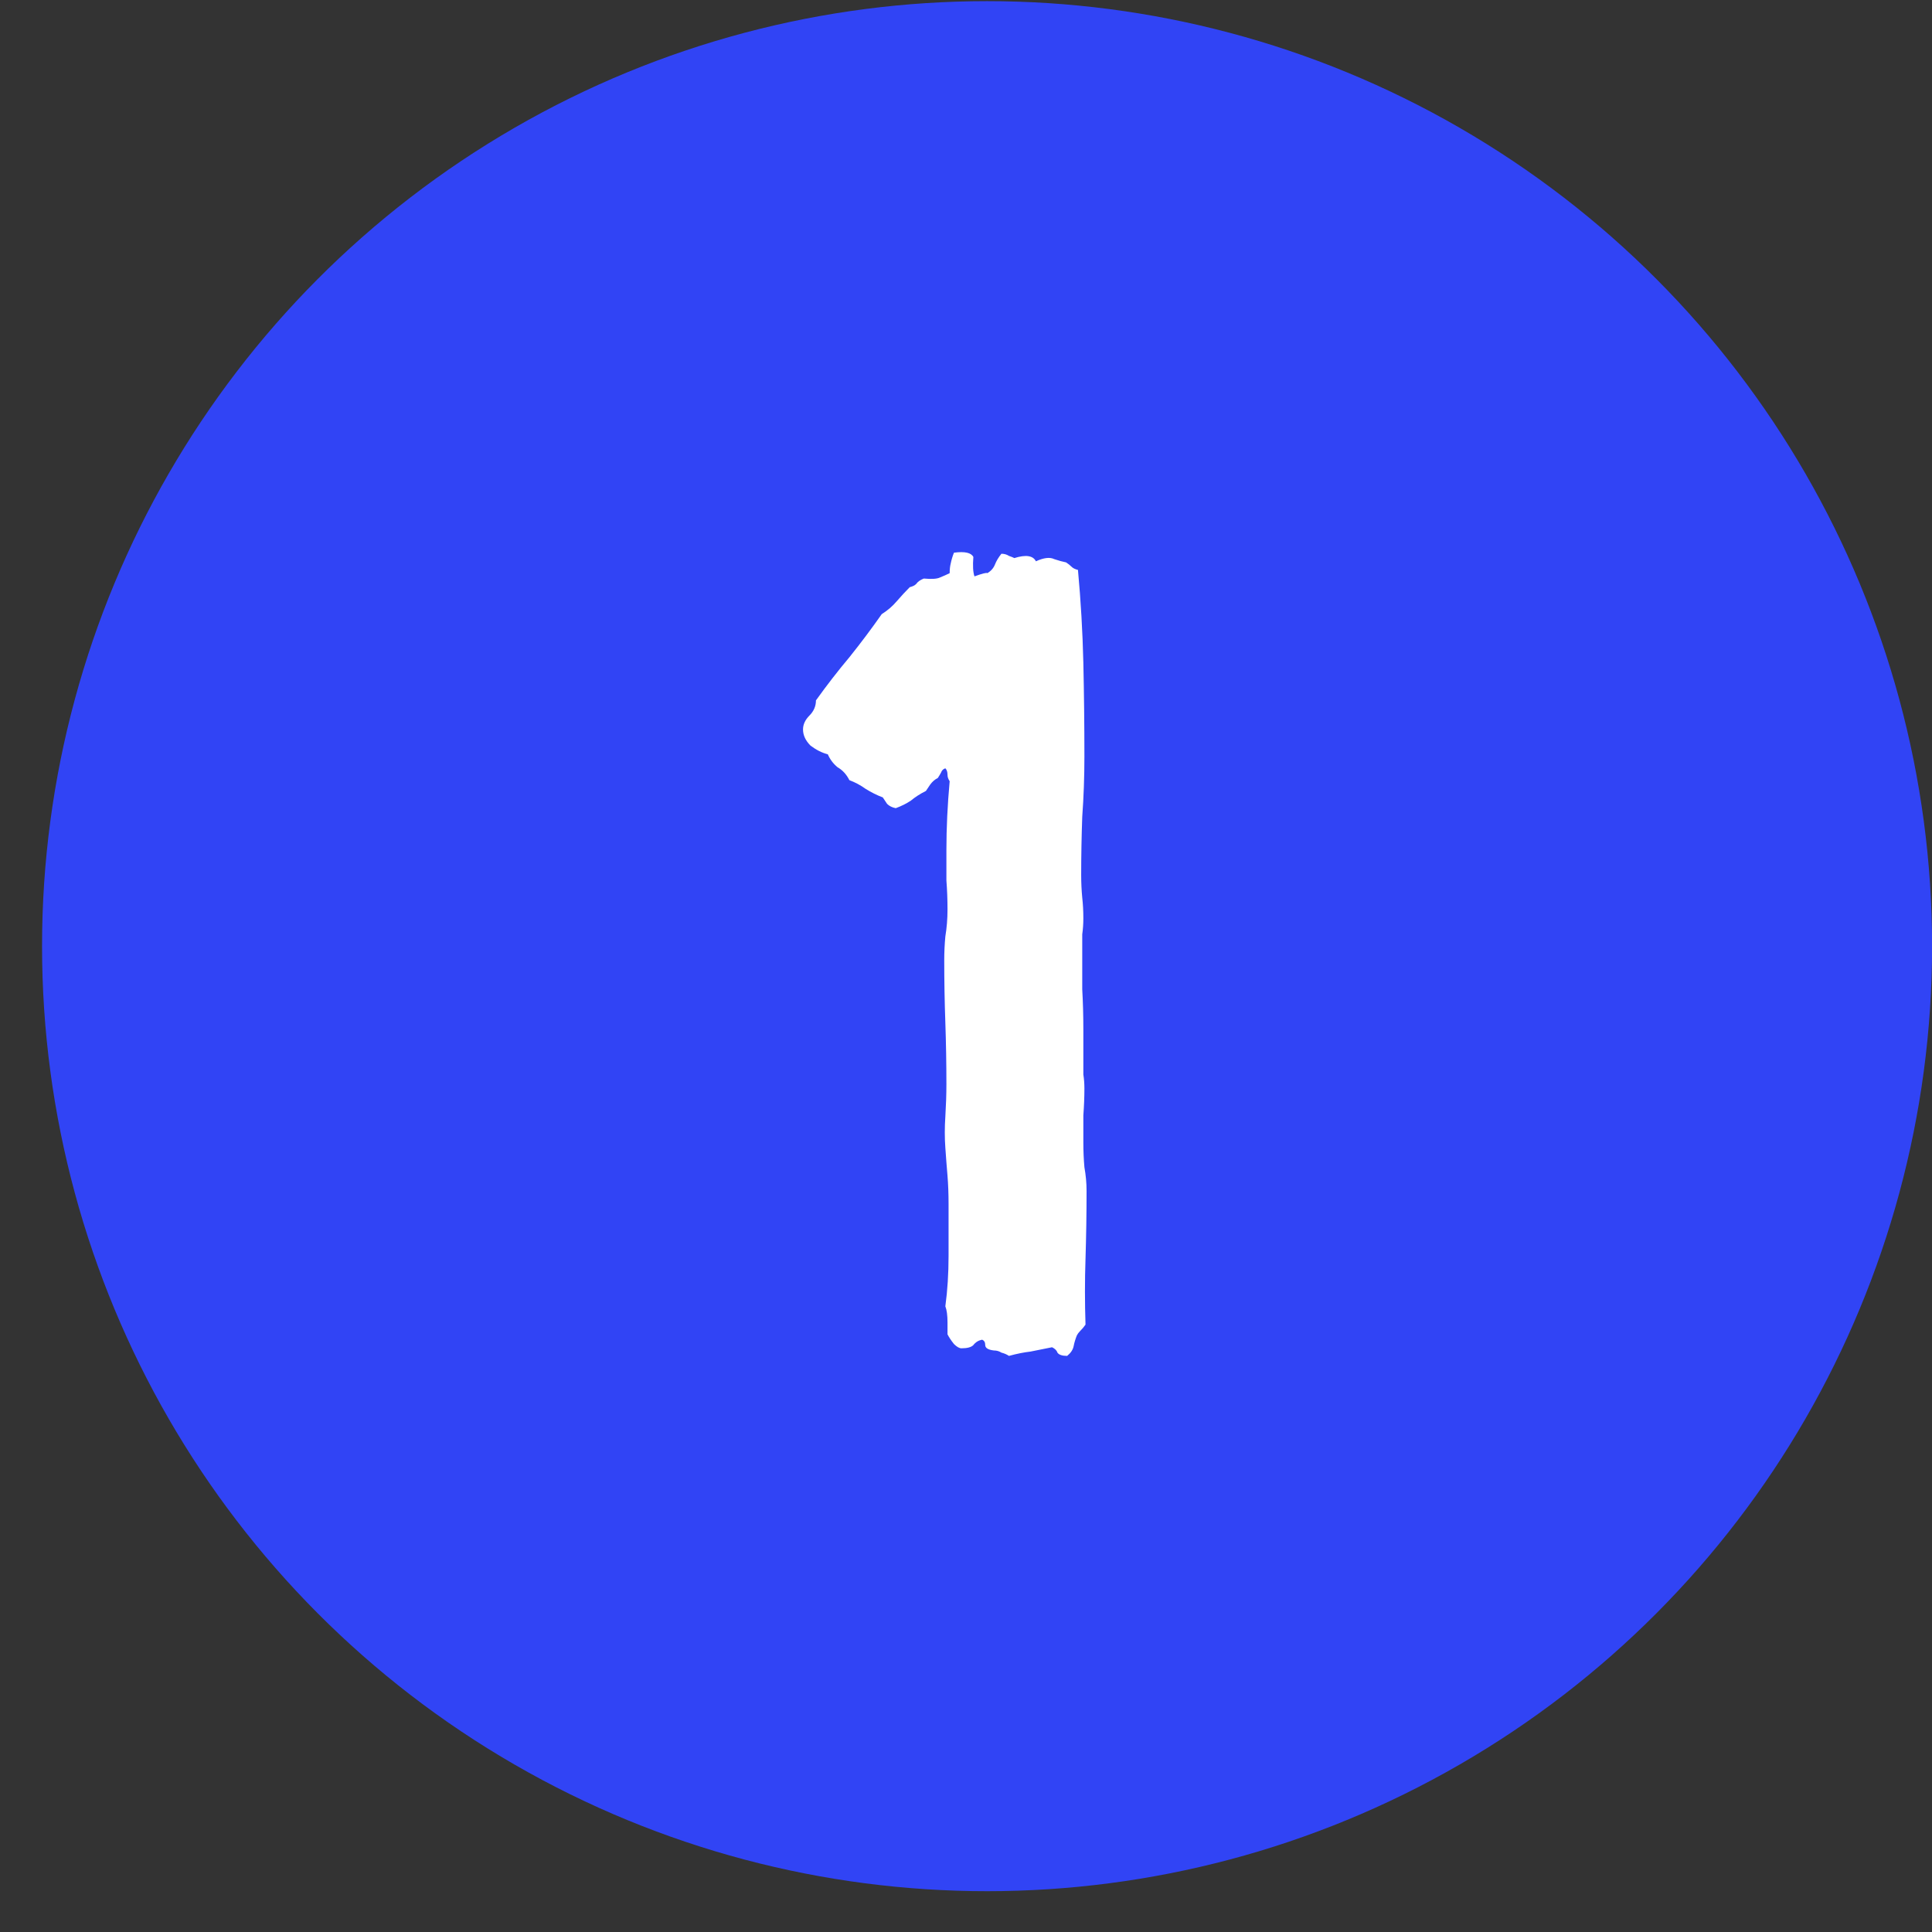
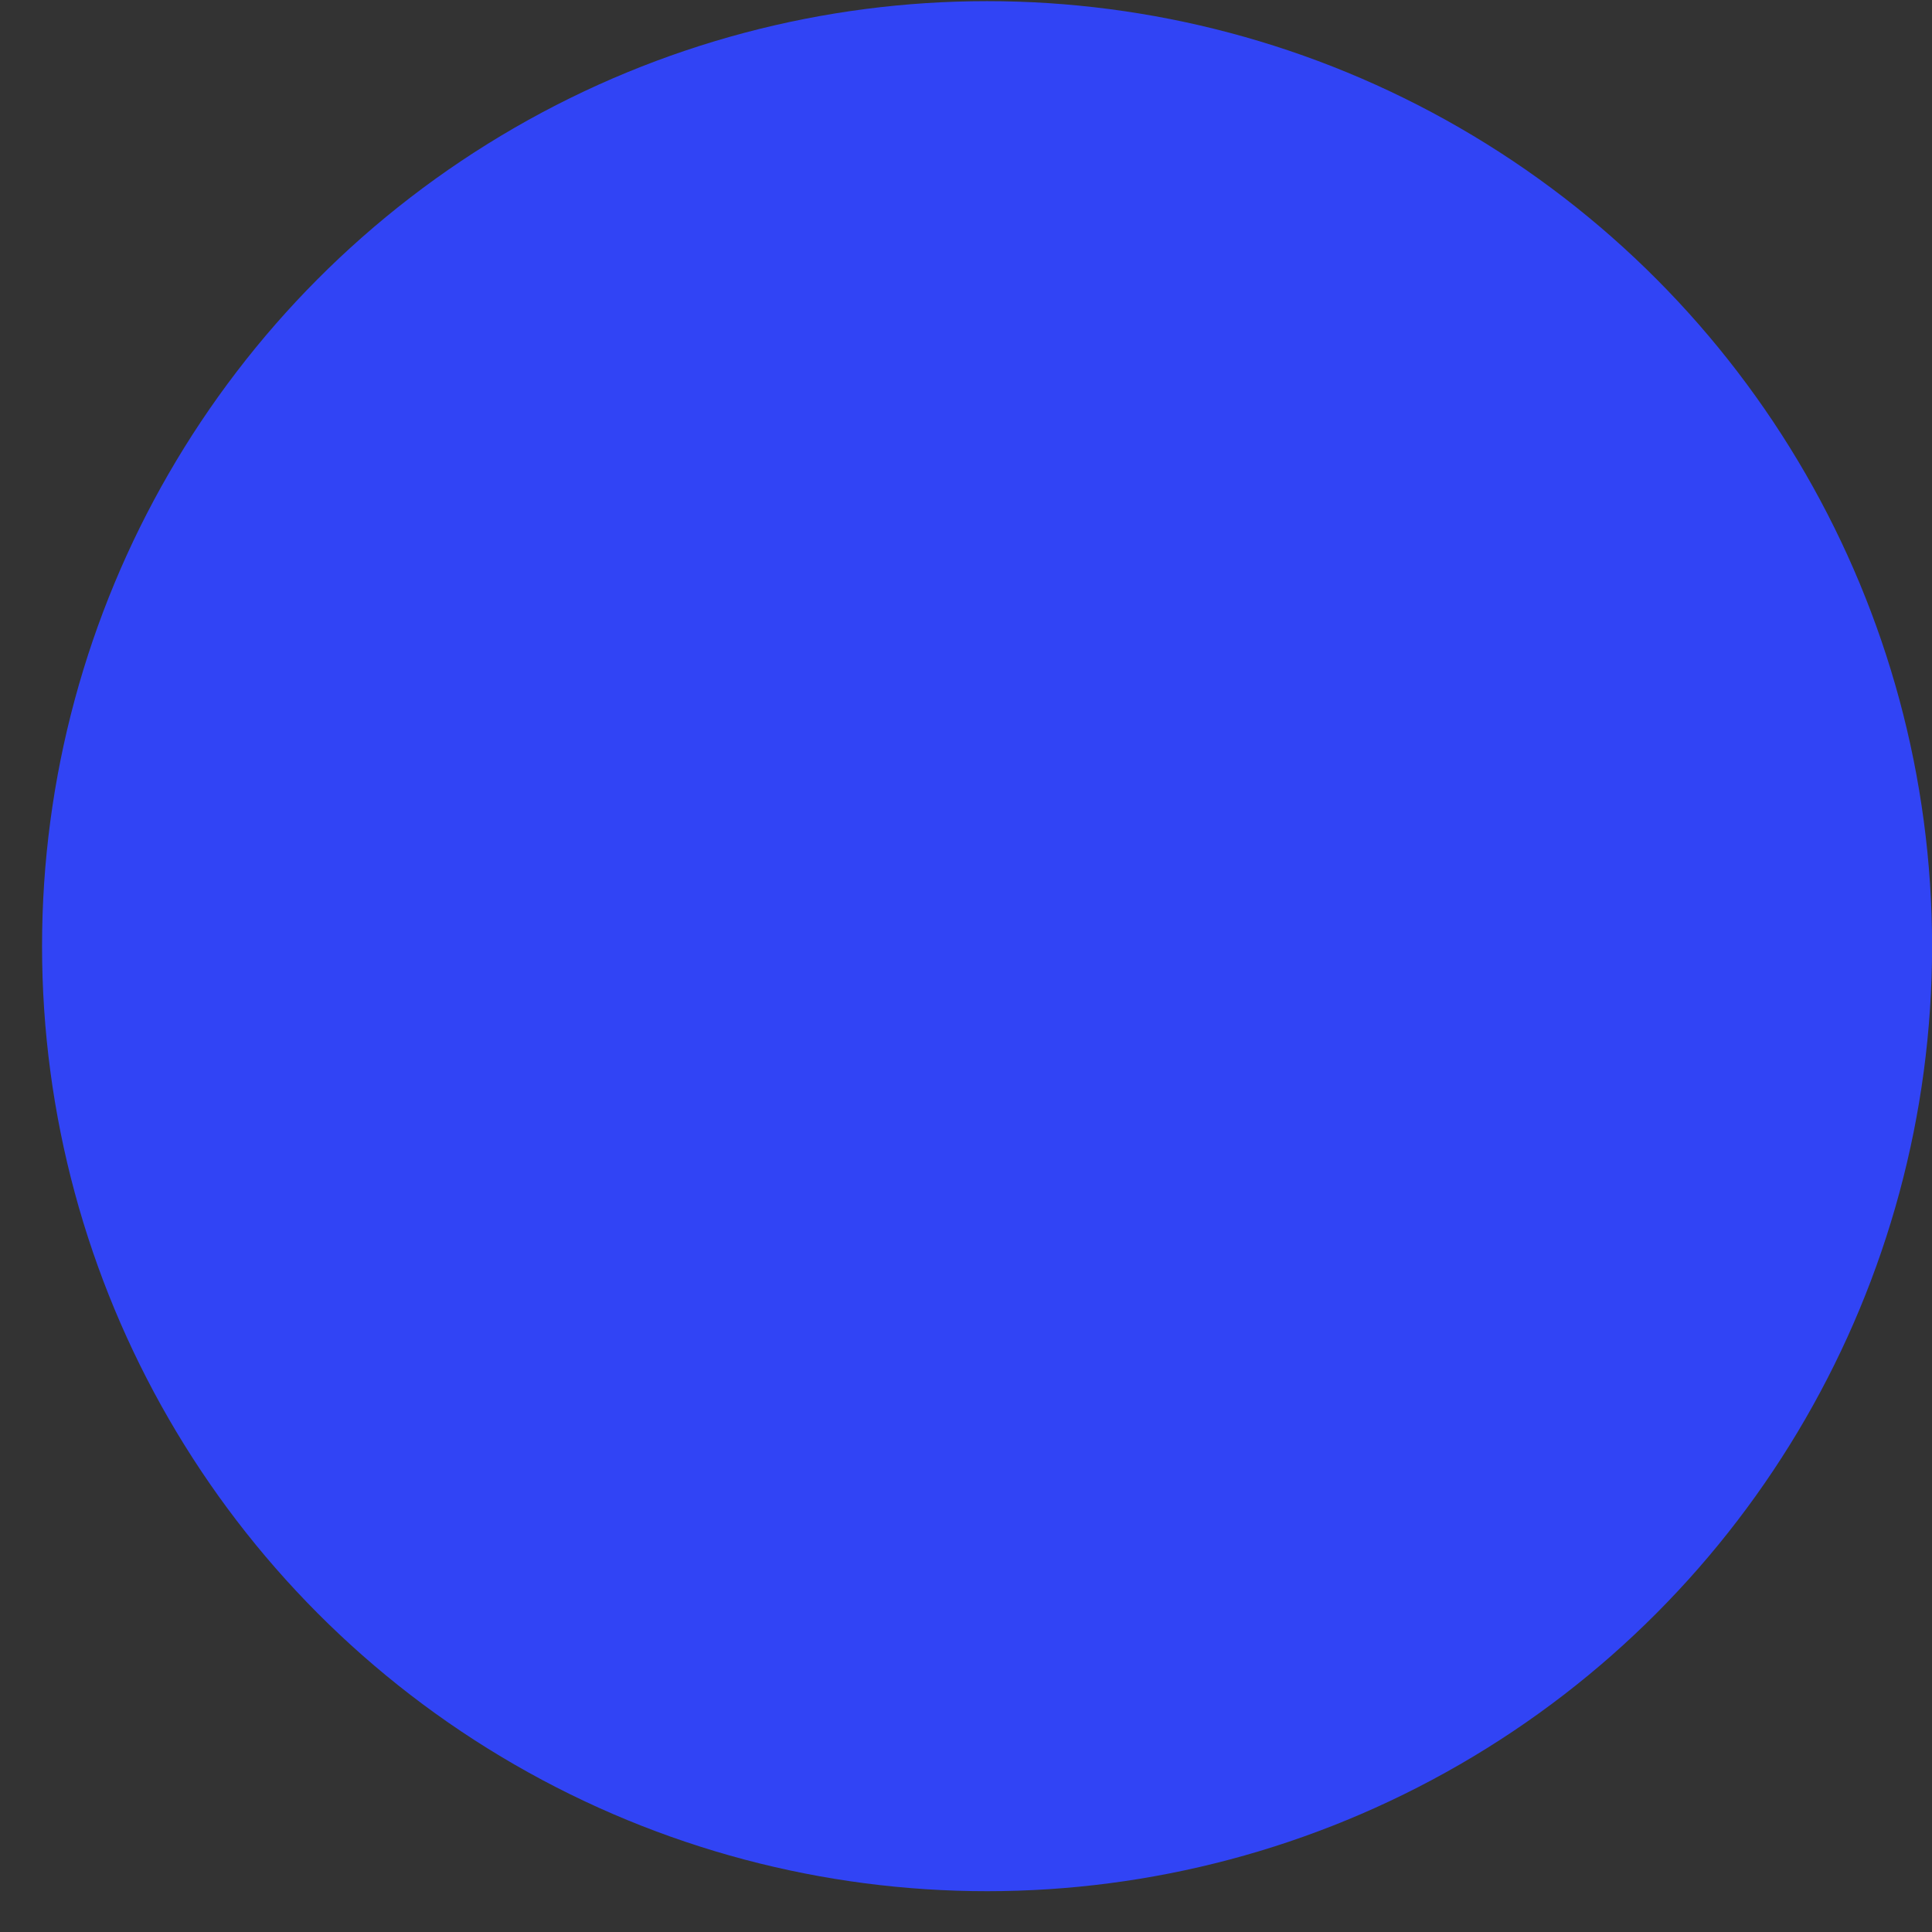
<svg xmlns="http://www.w3.org/2000/svg" width="42" height="42" viewBox="0 0 42 42" fill="none">
  <rect x="0" y="0" width="42" height="42" fill="#333333" stroke="none" />
  <circle cx="21.458" cy="20.569" r="20.544" fill="#3144F5" />
-   <path d="M21.16 12.108C21.145 12.296 21.152 12.437 21.184 12.53C21.355 12.468 21.449 12.444 21.465 12.46C21.543 12.413 21.598 12.351 21.629 12.273C21.66 12.194 21.707 12.116 21.77 12.038C21.832 12.038 21.887 12.054 21.934 12.085C21.98 12.101 22.02 12.116 22.051 12.132C22.301 12.054 22.457 12.077 22.52 12.202C22.691 12.124 22.824 12.108 22.918 12.155C23.012 12.187 23.098 12.21 23.176 12.226C23.223 12.257 23.262 12.288 23.293 12.319C23.324 12.351 23.371 12.374 23.434 12.39C23.496 13.062 23.535 13.733 23.551 14.405C23.566 15.077 23.574 15.757 23.574 16.444C23.574 16.882 23.559 17.319 23.527 17.757C23.512 18.179 23.504 18.601 23.504 19.023C23.504 19.194 23.512 19.358 23.527 19.515C23.543 19.655 23.551 19.804 23.551 19.96C23.551 20.085 23.543 20.202 23.527 20.311C23.527 20.421 23.527 20.53 23.527 20.64C23.527 20.936 23.527 21.226 23.527 21.507C23.543 21.788 23.551 22.077 23.551 22.374V23.007C23.551 23.132 23.551 23.249 23.551 23.358C23.566 23.452 23.574 23.554 23.574 23.663C23.574 23.851 23.566 24.046 23.551 24.249C23.551 24.436 23.551 24.632 23.551 24.835C23.551 25.023 23.559 25.202 23.574 25.374C23.605 25.546 23.621 25.718 23.621 25.89C23.621 26.39 23.613 26.882 23.598 27.366C23.582 27.835 23.582 28.311 23.598 28.796C23.566 28.843 23.527 28.89 23.48 28.936C23.449 28.968 23.426 28.999 23.41 29.03C23.379 29.108 23.355 29.186 23.34 29.265C23.324 29.343 23.277 29.413 23.199 29.476C23.09 29.476 23.02 29.452 22.988 29.405C22.973 29.358 22.934 29.319 22.871 29.288C22.715 29.319 22.559 29.351 22.402 29.382C22.262 29.398 22.105 29.429 21.934 29.476C21.887 29.444 21.832 29.421 21.77 29.405C21.723 29.374 21.668 29.358 21.605 29.358C21.48 29.343 21.418 29.304 21.418 29.241C21.418 29.179 21.395 29.14 21.348 29.124C21.27 29.14 21.207 29.179 21.16 29.241C21.113 29.288 21.027 29.311 20.902 29.311C20.855 29.311 20.801 29.28 20.738 29.218C20.676 29.14 20.629 29.069 20.598 29.007V28.749C20.598 28.593 20.582 28.476 20.551 28.398C20.598 28.054 20.621 27.686 20.621 27.296C20.621 26.89 20.621 26.515 20.621 26.171C20.621 25.952 20.613 25.749 20.598 25.561C20.582 25.374 20.566 25.171 20.551 24.952C20.535 24.733 20.535 24.507 20.551 24.273C20.566 24.023 20.574 23.788 20.574 23.569C20.574 23.116 20.566 22.671 20.551 22.233C20.535 21.78 20.527 21.327 20.527 20.874C20.527 20.702 20.535 20.53 20.551 20.358C20.582 20.171 20.598 19.976 20.598 19.773C20.598 19.554 20.59 19.343 20.574 19.14C20.574 18.921 20.574 18.702 20.574 18.483C20.574 17.999 20.598 17.499 20.645 16.983C20.613 16.936 20.598 16.89 20.598 16.843C20.598 16.78 20.582 16.733 20.551 16.702C20.504 16.718 20.473 16.749 20.457 16.796C20.441 16.827 20.418 16.866 20.387 16.913C20.324 16.944 20.27 16.991 20.223 17.054C20.191 17.101 20.16 17.148 20.129 17.194C20.004 17.257 19.895 17.327 19.801 17.405C19.707 17.468 19.598 17.523 19.473 17.569C19.395 17.554 19.332 17.523 19.285 17.476C19.254 17.429 19.223 17.382 19.191 17.335C19.066 17.288 18.941 17.226 18.816 17.148C18.707 17.069 18.59 17.007 18.465 16.96C18.402 16.835 18.316 16.741 18.207 16.679C18.113 16.601 18.043 16.507 17.996 16.398C17.871 16.366 17.746 16.304 17.621 16.21C17.512 16.101 17.457 15.983 17.457 15.858C17.457 15.749 17.504 15.648 17.598 15.554C17.691 15.46 17.738 15.351 17.738 15.226C17.973 14.898 18.215 14.585 18.465 14.288C18.715 13.976 18.949 13.663 19.168 13.351C19.293 13.273 19.402 13.179 19.496 13.069C19.59 12.96 19.684 12.858 19.777 12.765C19.84 12.749 19.887 12.726 19.918 12.694C19.949 12.648 20.004 12.608 20.082 12.577C20.254 12.593 20.371 12.585 20.434 12.554C20.512 12.523 20.582 12.491 20.645 12.46C20.645 12.382 20.652 12.312 20.668 12.249C20.684 12.171 20.707 12.093 20.738 12.015C20.973 11.983 21.113 12.015 21.16 12.108Z" fill="white" />
</svg>